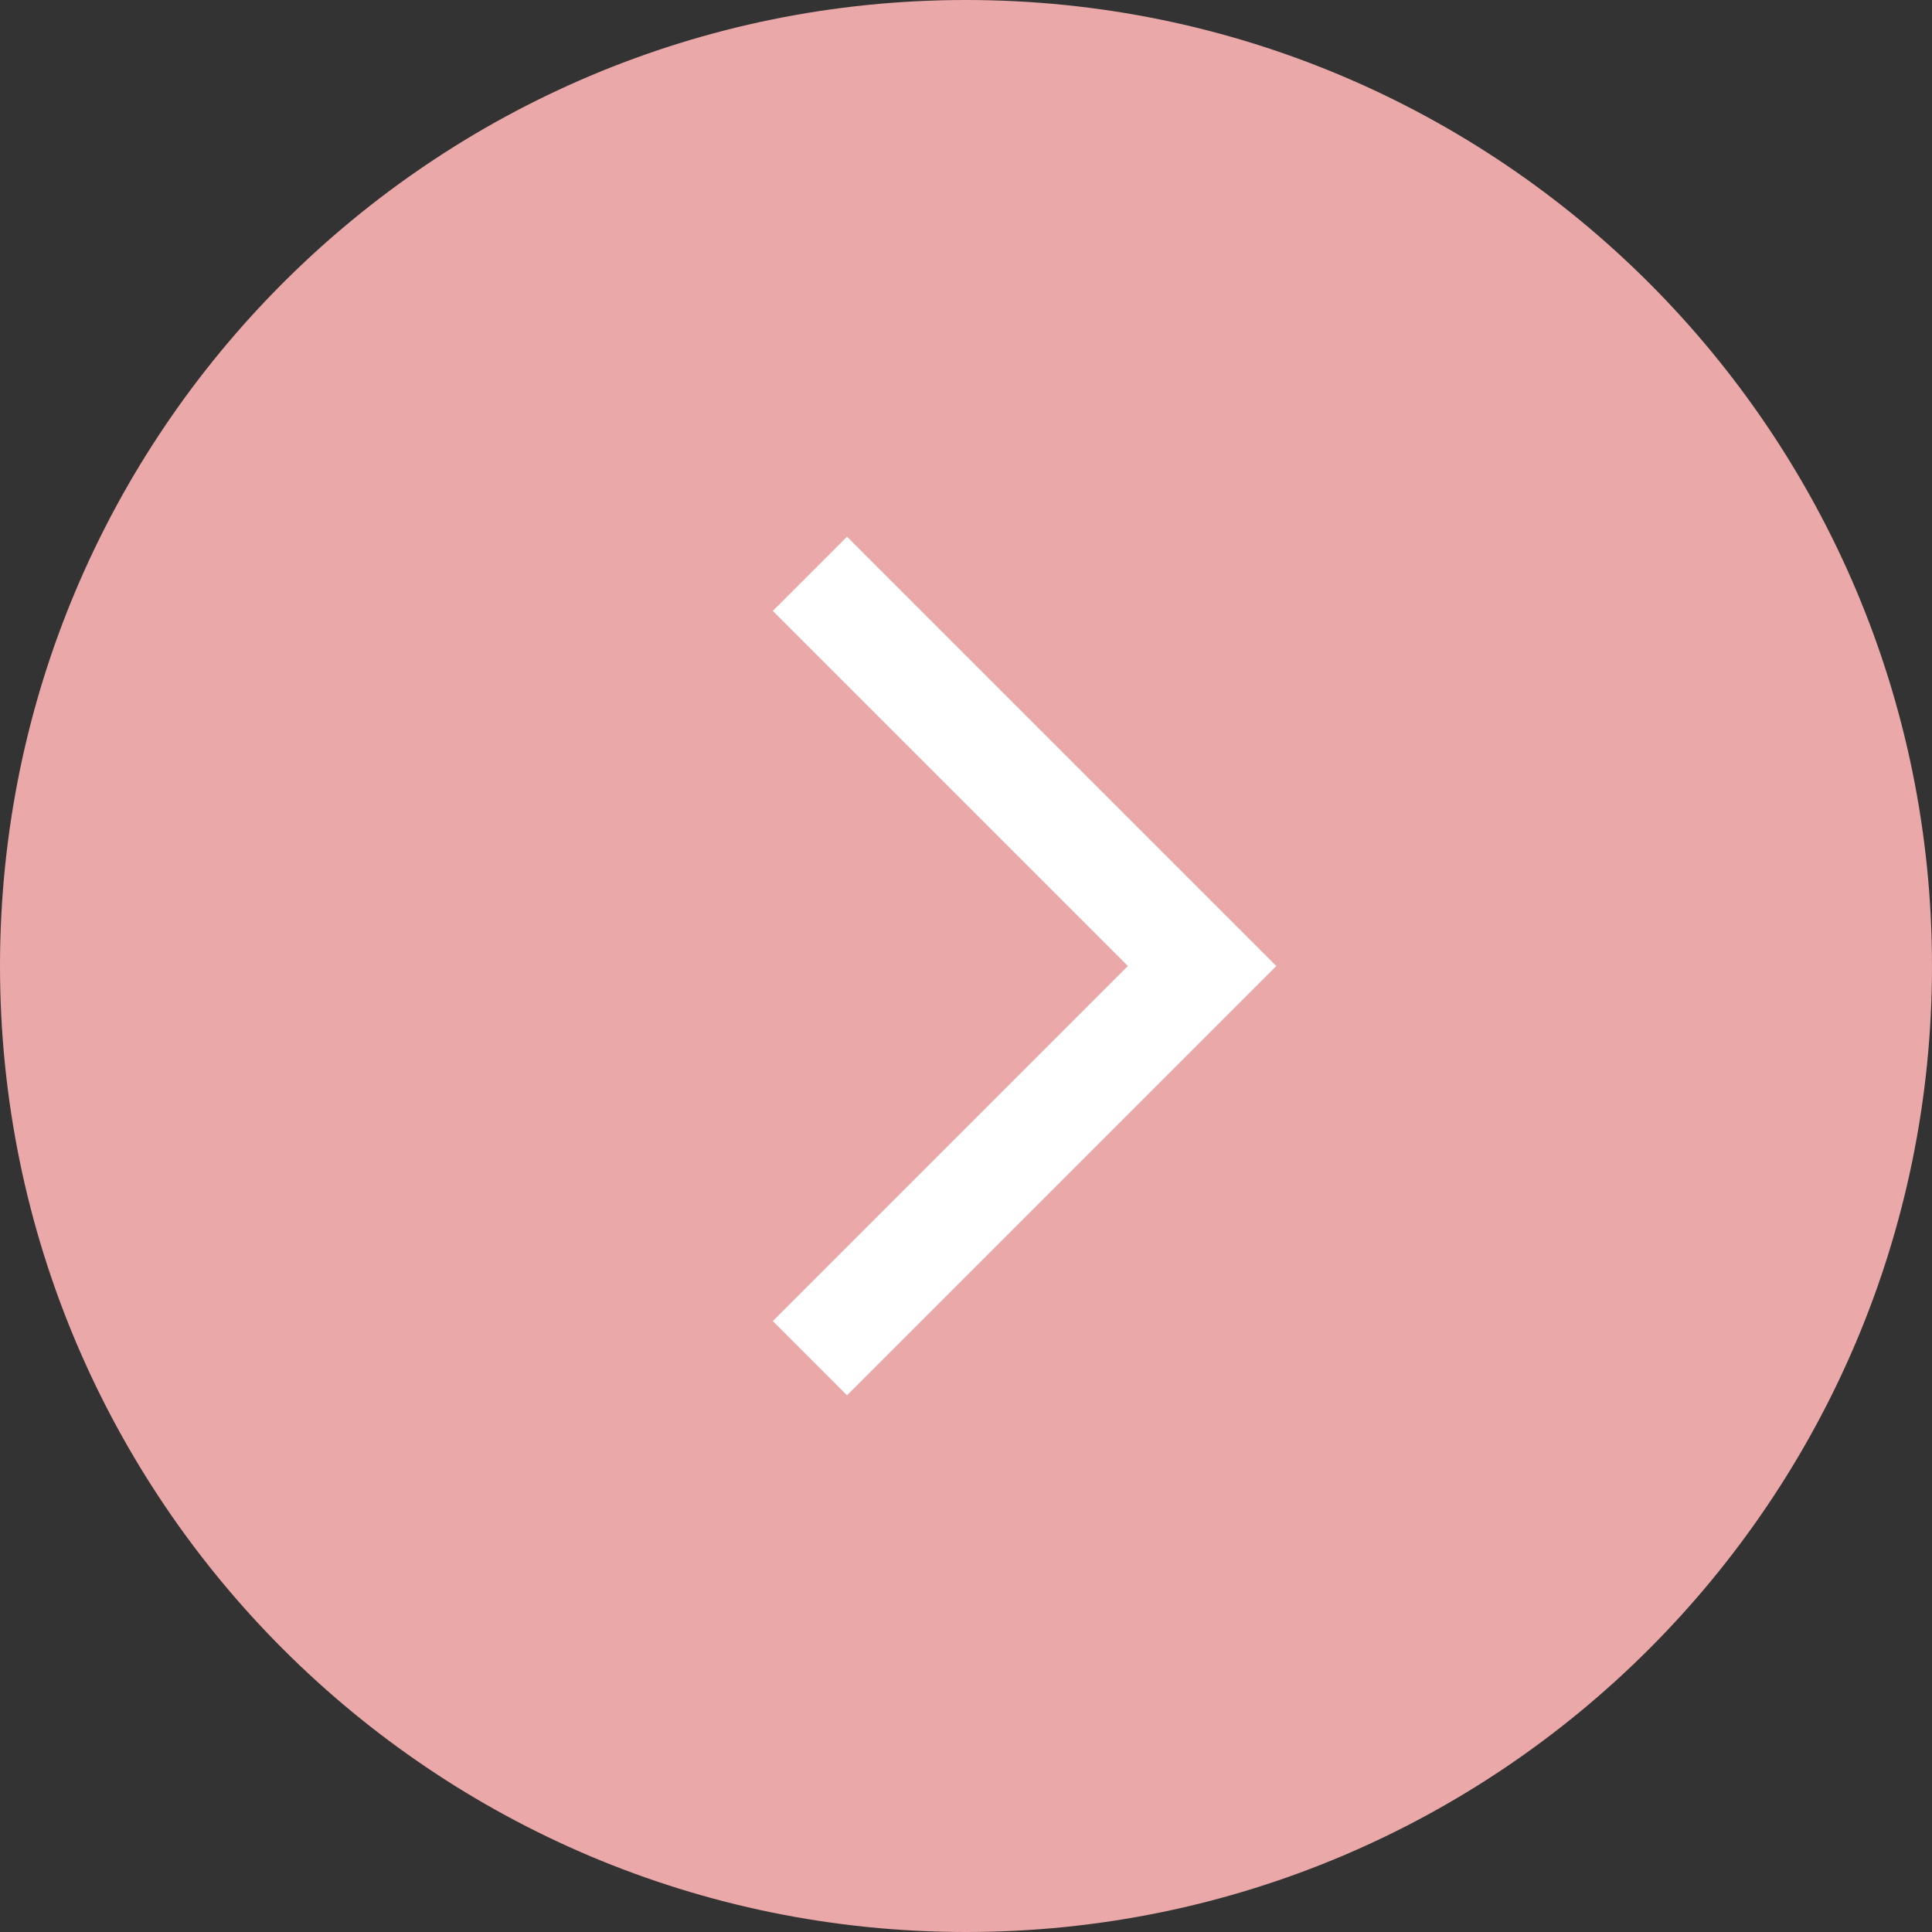
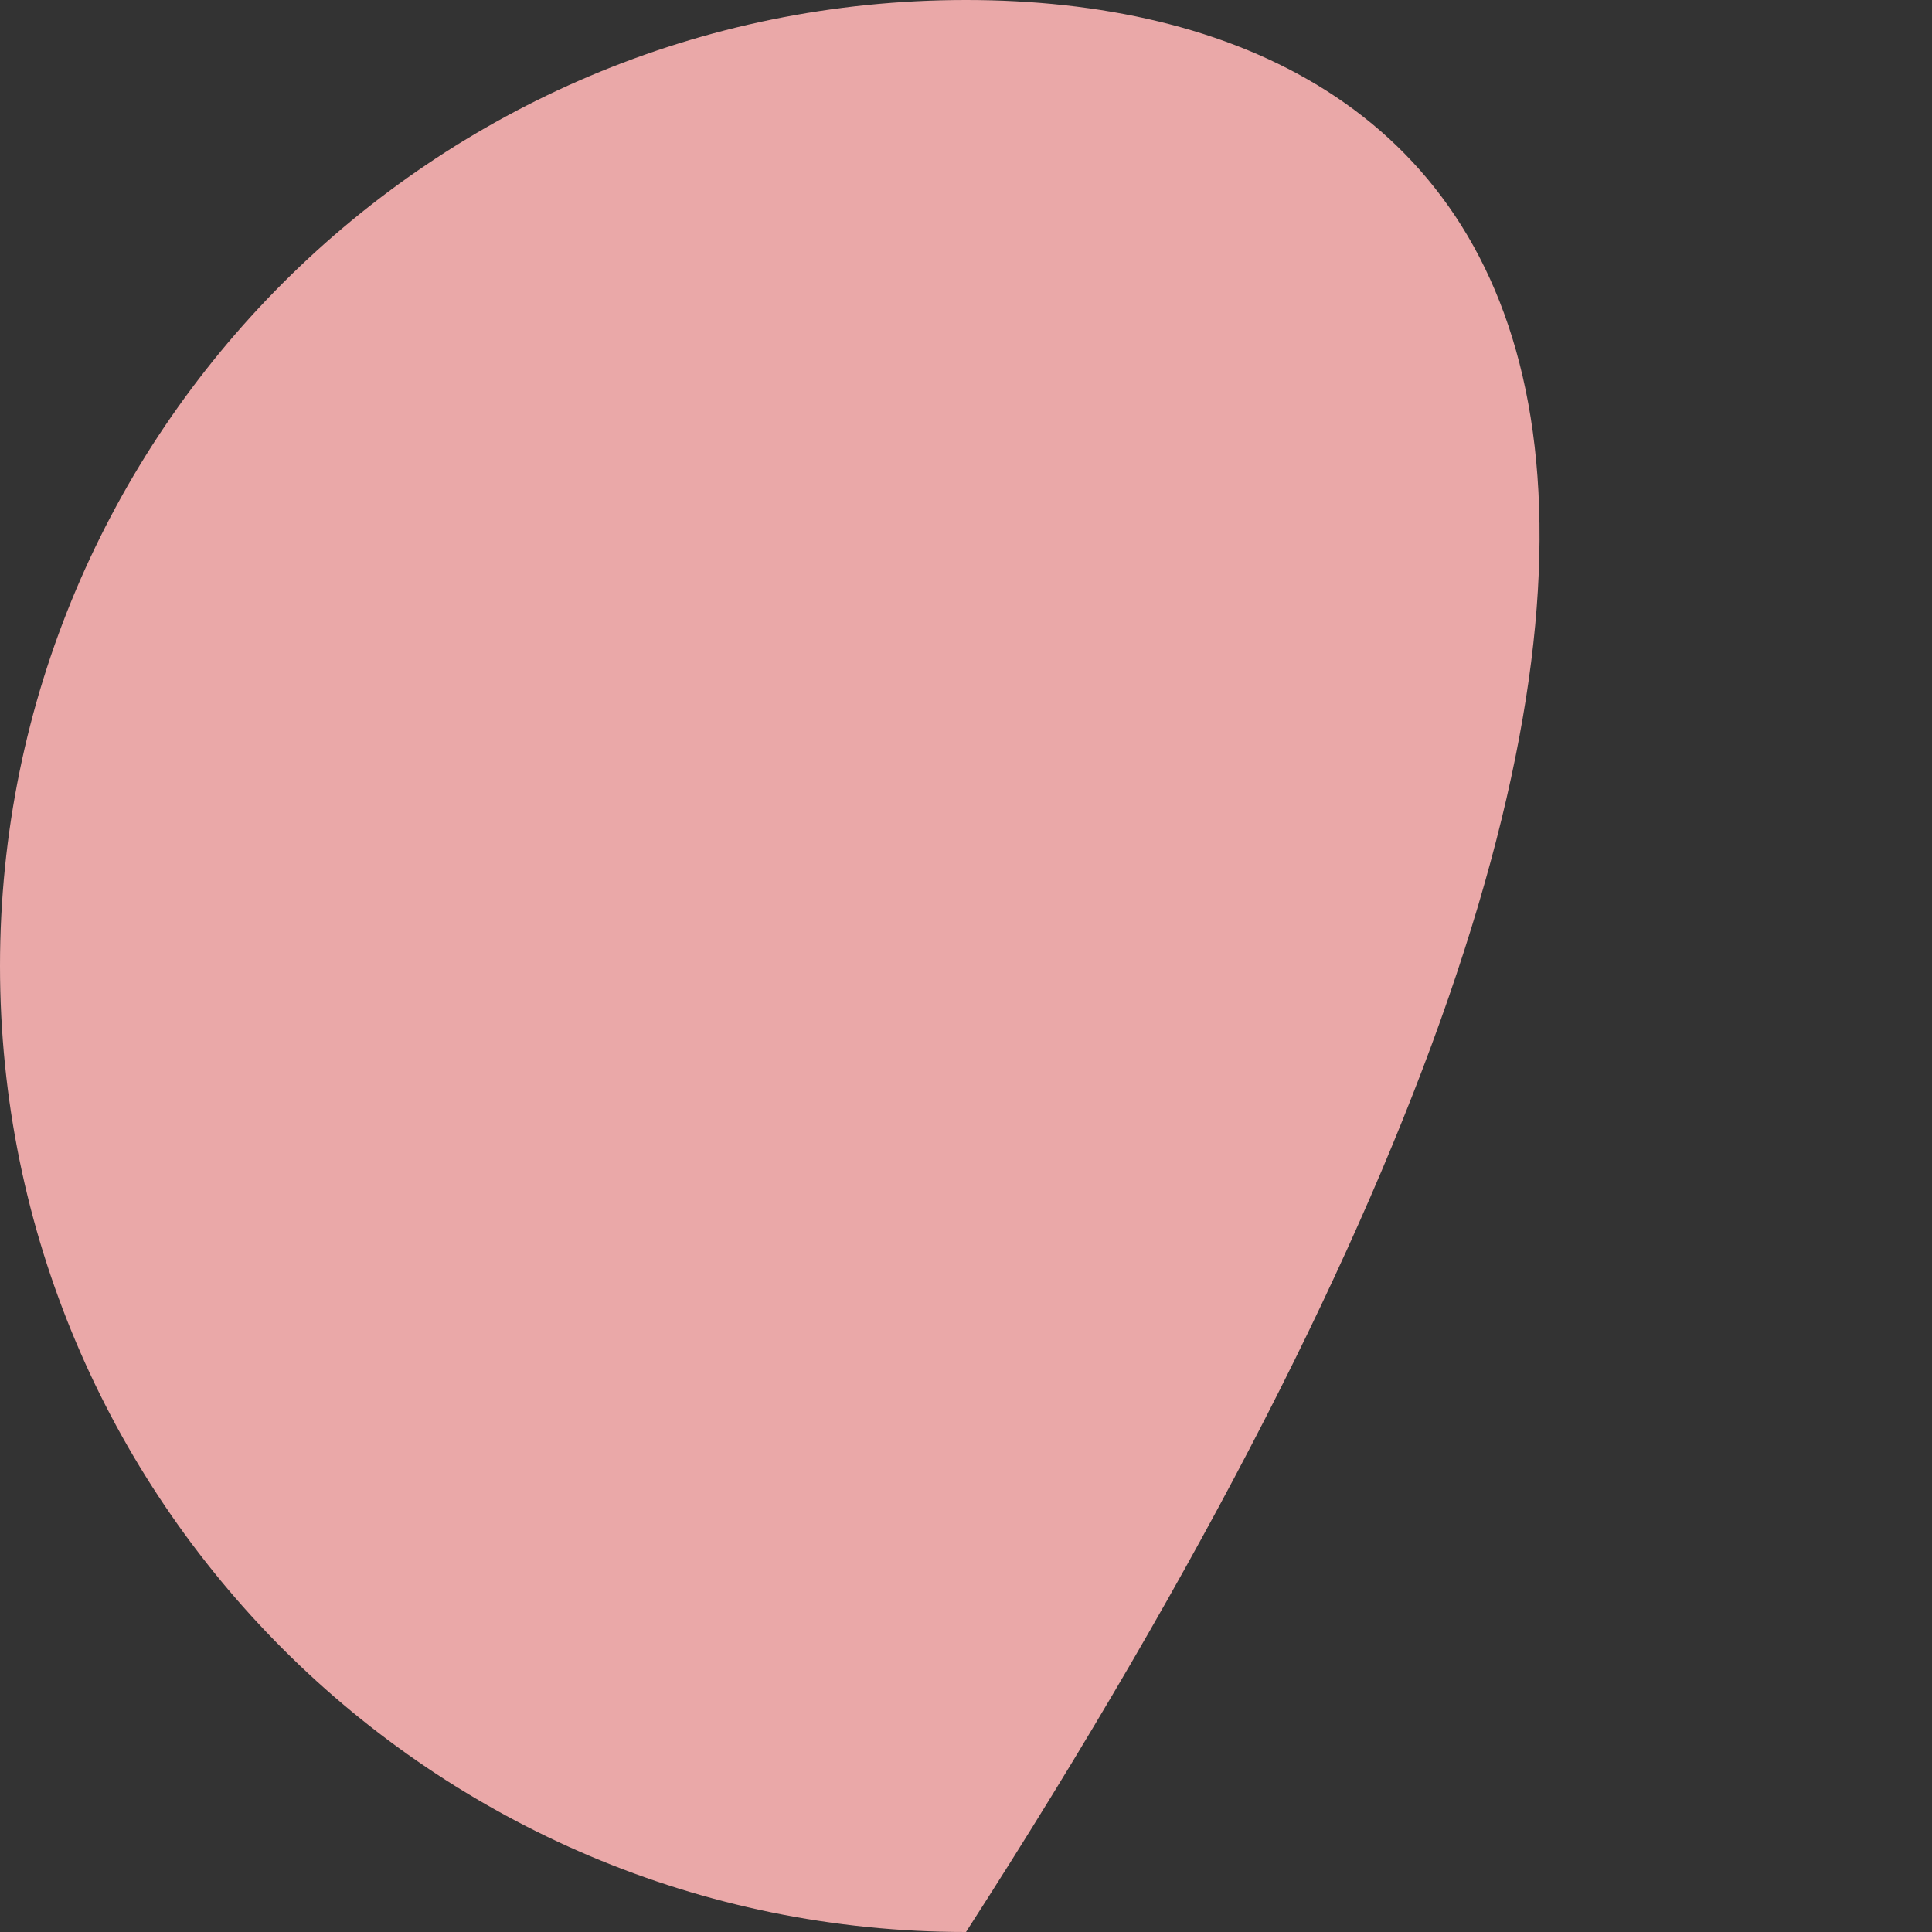
<svg xmlns="http://www.w3.org/2000/svg" width="24" height="24" viewBox="0 0 24 24" fill="none">
  <rect x="0" y="0" width="24" height="24" fill="#333333" stroke="none" />
-   <path d="M12 24C18.627 24 24 18.627 24 12C24 5.373 18.627 0 12 0C5.373 0 0 5.373 0 12C0 18.627 5.373 24 12 24Z" fill="#EAA8A8" />
-   <path fill-rule="evenodd" clip-rule="evenodd" d="M9.6 16.411L10.522 17.333L15.855 12L10.522 6.667L9.6 7.589L14.011 12L9.6 16.411Z" fill="white" />
+   <path d="M12 24C24 5.373 18.627 0 12 0C5.373 0 0 5.373 0 12C0 18.627 5.373 24 12 24Z" fill="#EAA8A8" />
</svg>